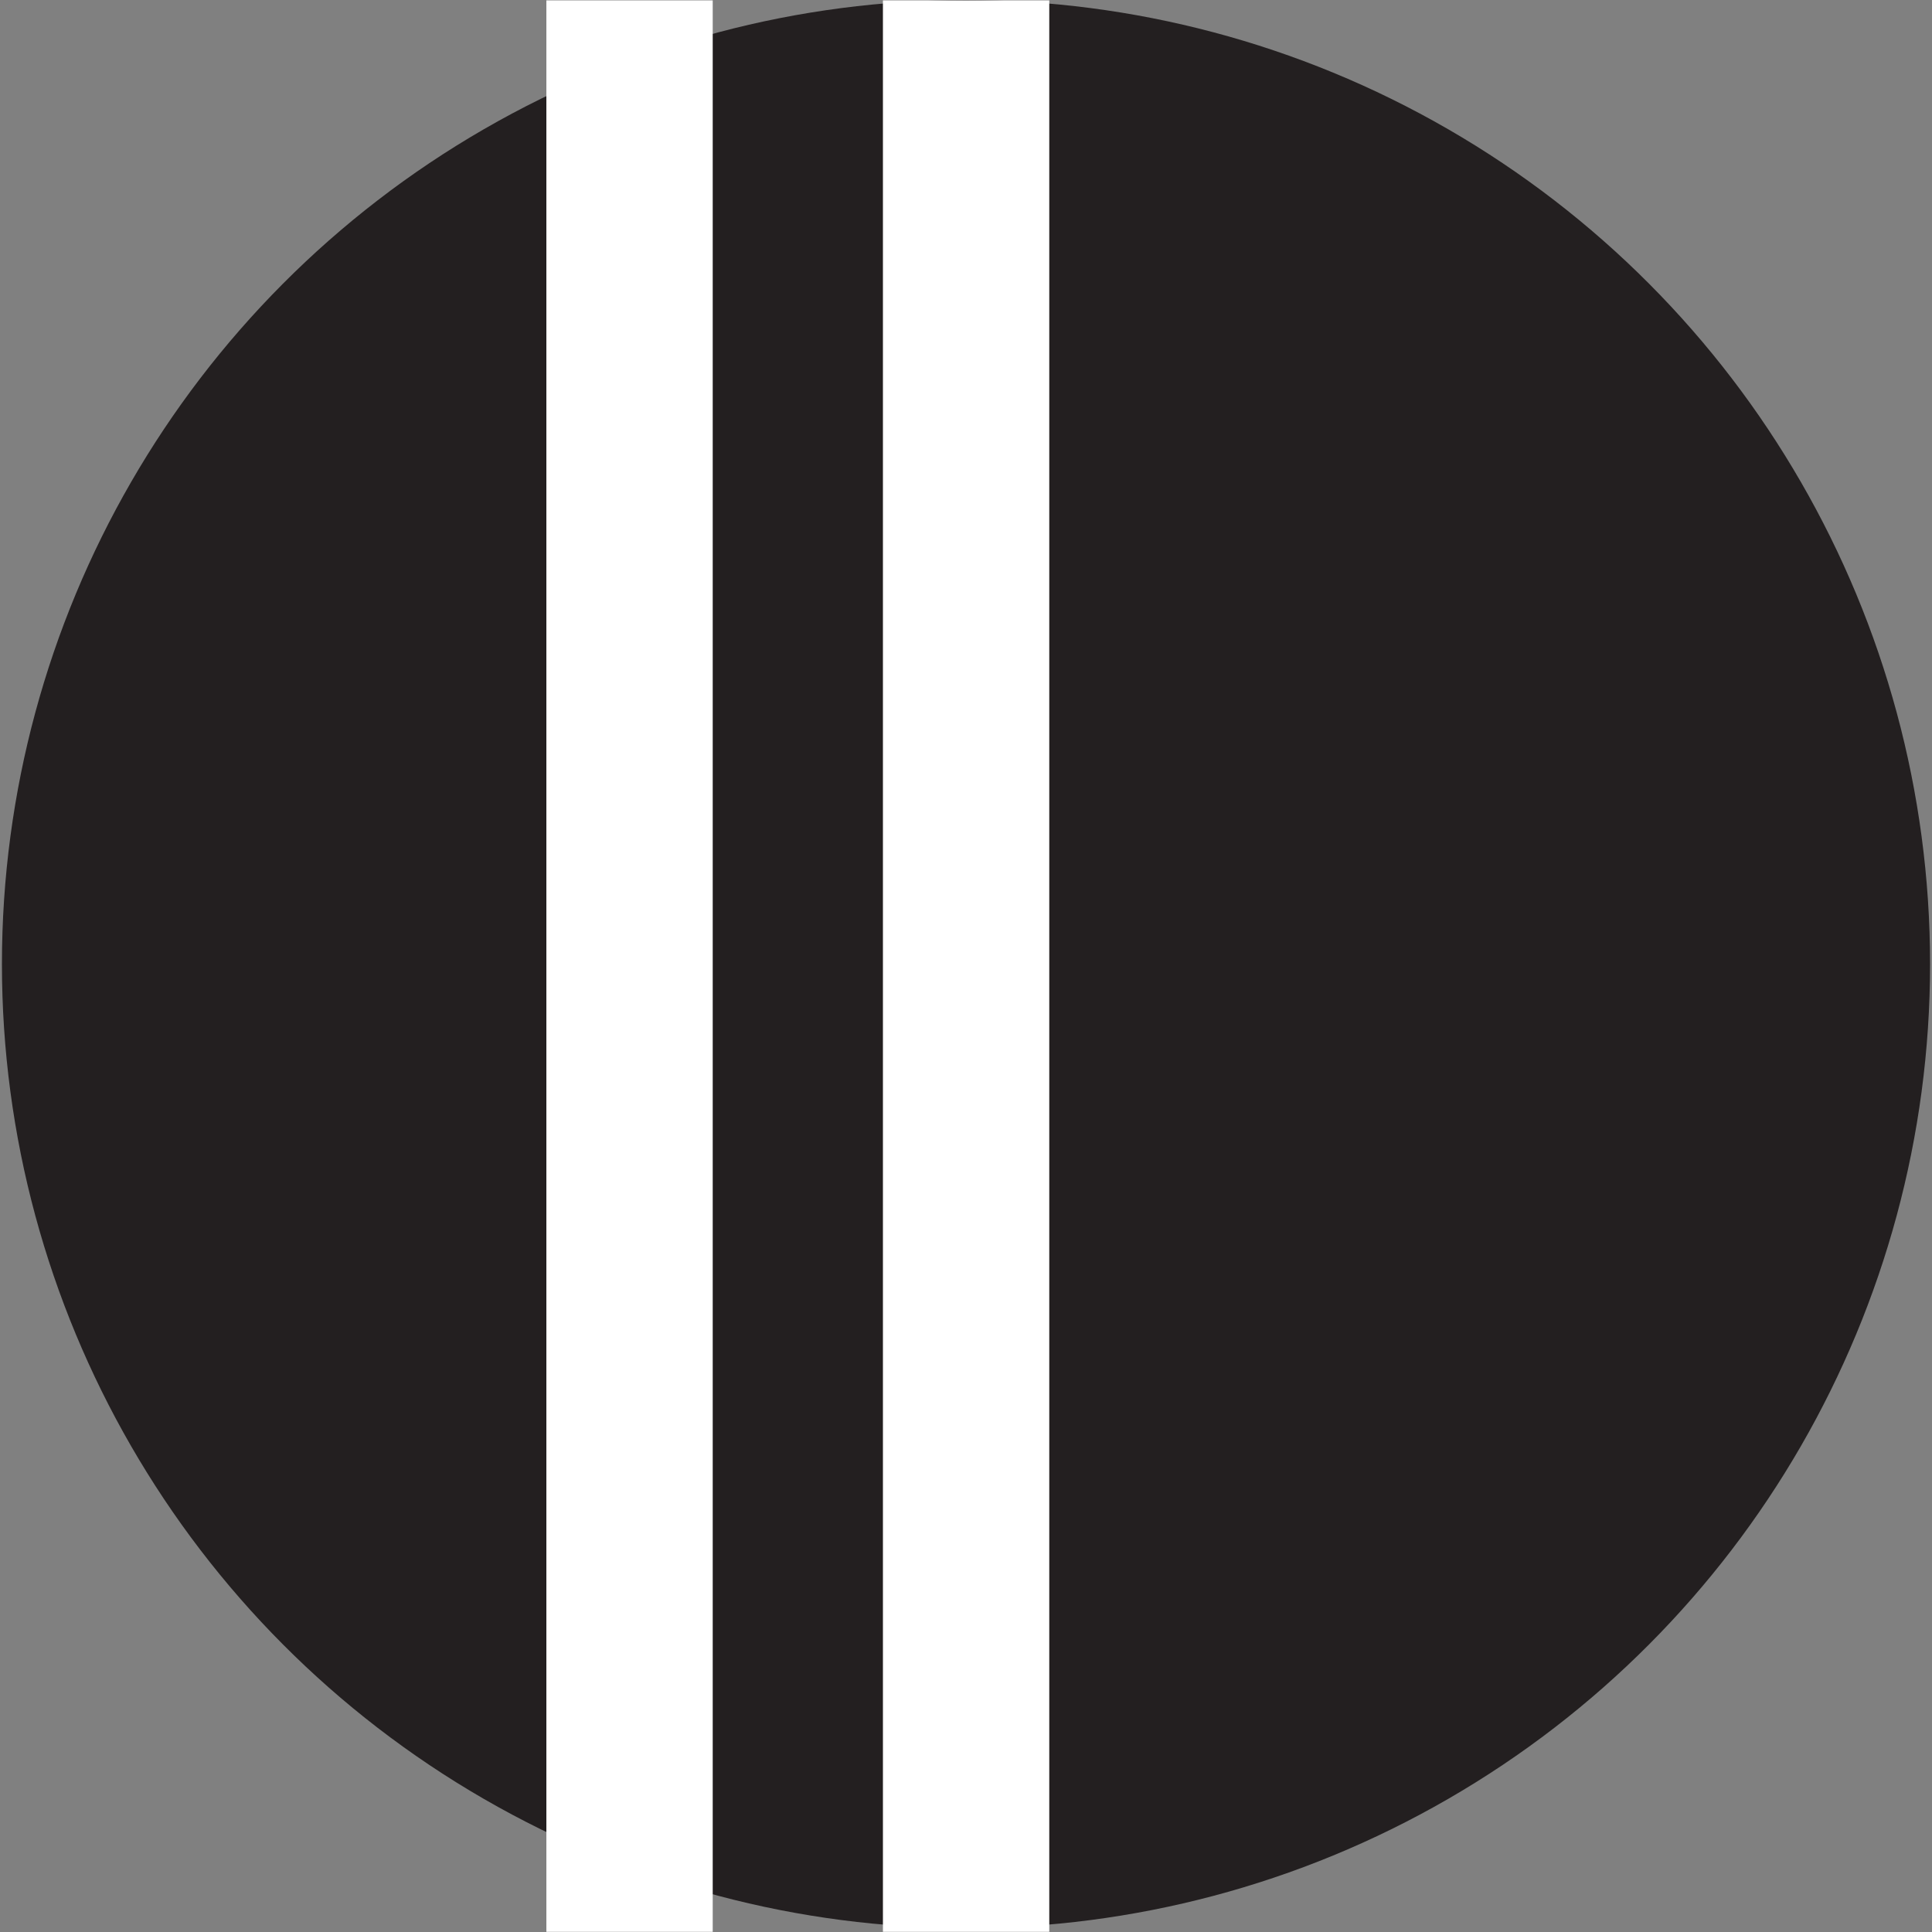
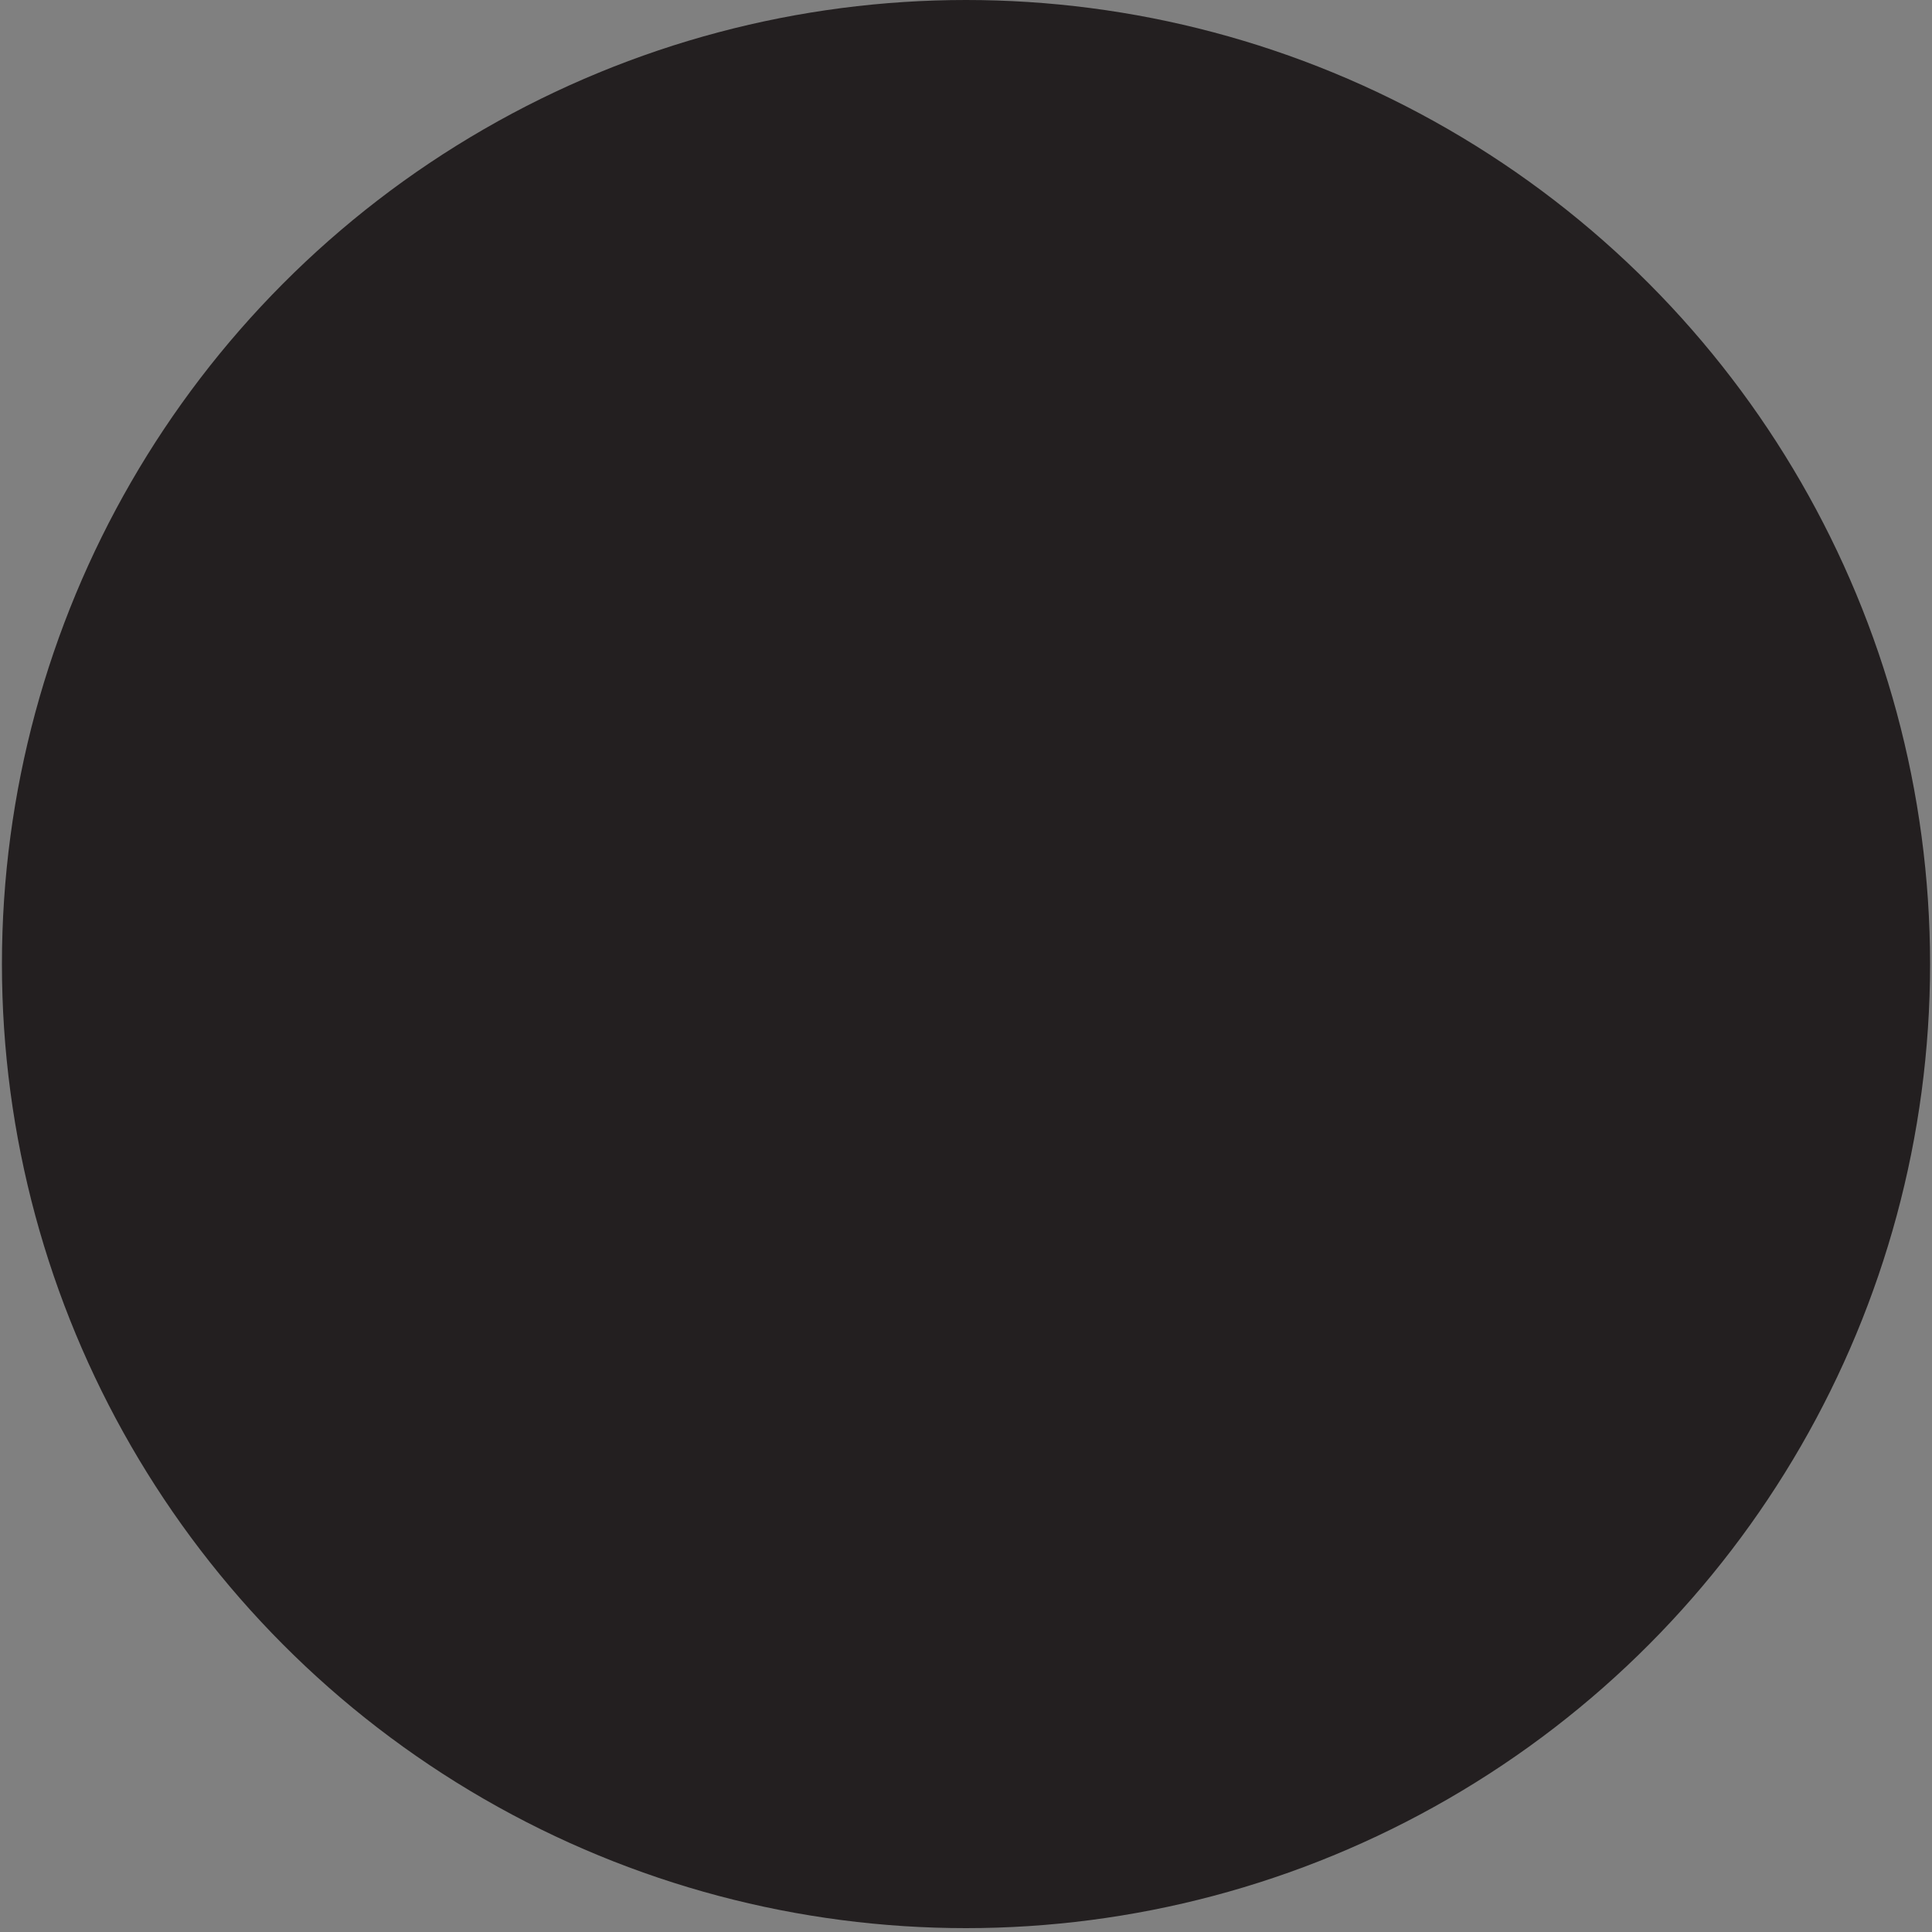
<svg xmlns="http://www.w3.org/2000/svg" id="Layer_1" x="0px" y="0px" viewBox="0 0 1000 1000" style="enable-background:new 0 0 1000 1000;" xml:space="preserve">
  <rect x="0" y="0" width="1000" height="1000" fill="#808080" stroke="none" />
  <style type="text/css"> .st0{fill:#231F20;} .st1{fill:#FFFFFF;} </style>
  <circle class="st0" cx="500" cy="499" r="499" />
-   <rect x="282.8" y="0.2" class="st1" width="86.1" height="999.7" />
-   <rect x="457" y="0.2" class="st1" width="86.1" height="999.7" />
</svg>